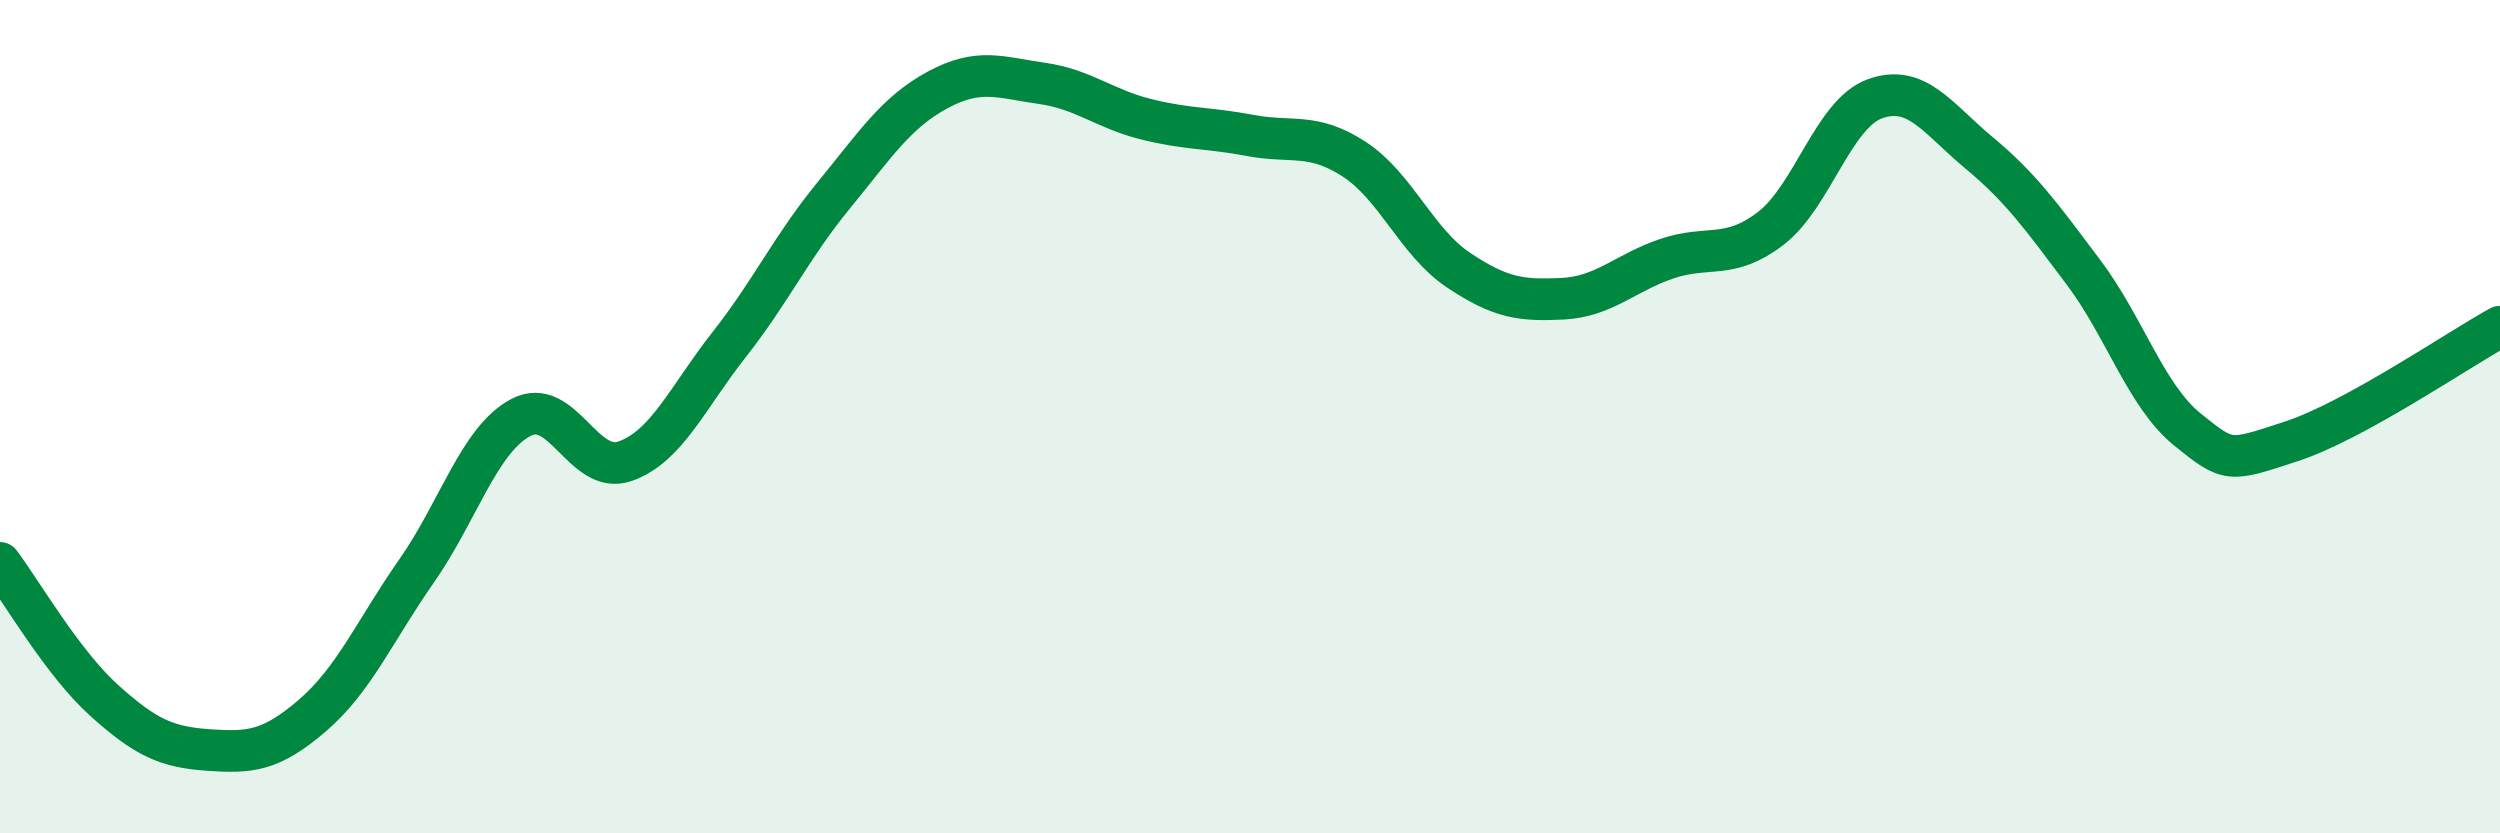
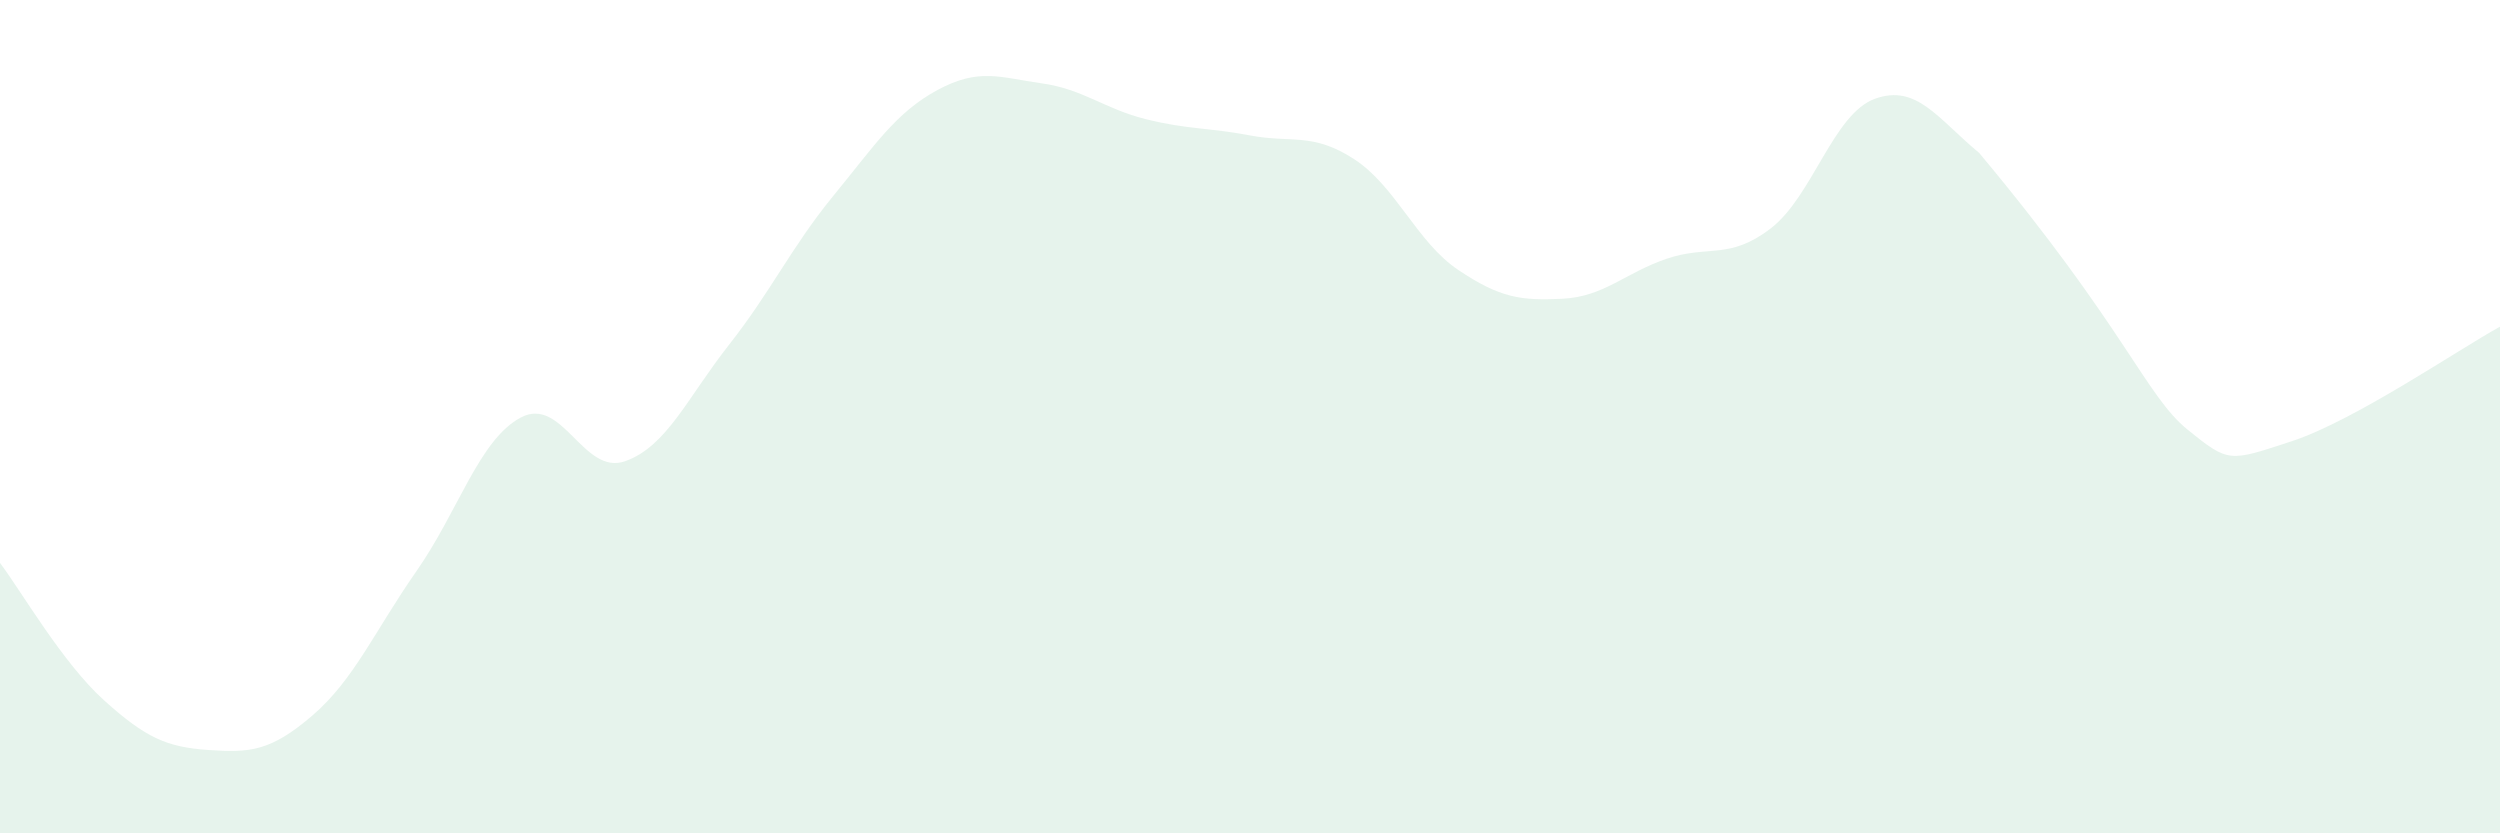
<svg xmlns="http://www.w3.org/2000/svg" width="60" height="20" viewBox="0 0 60 20">
-   <path d="M 0,13.51 C 0.5,14.17 1.5,15.91 2.5,16.81 C 3.5,17.71 4,17.93 5,18 C 6,18.07 6.5,18.03 7.5,17.17 C 8.5,16.31 9,15.13 10,13.7 C 11,12.27 11.5,10.55 12.5,10.02 C 13.5,9.49 14,11.42 15,11.07 C 16,10.72 16.5,9.54 17.5,8.27 C 18.5,7 19,5.92 20,4.7 C 21,3.48 21.5,2.7 22.5,2.16 C 23.5,1.62 24,1.86 25,2 C 26,2.14 26.5,2.61 27.5,2.86 C 28.5,3.11 29,3.06 30,3.25 C 31,3.44 31.5,3.17 32.5,3.82 C 33.5,4.47 34,5.81 35,6.48 C 36,7.15 36.5,7.22 37.5,7.17 C 38.5,7.12 39,6.55 40,6.21 C 41,5.87 41.5,6.25 42.5,5.48 C 43.5,4.71 44,2.73 45,2.37 C 46,2.01 46.5,2.84 47.5,3.67 C 48.5,4.5 49,5.2 50,6.53 C 51,7.86 51.5,9.5 52.5,10.31 C 53.5,11.12 53.5,11.08 55,10.59 C 56.5,10.1 59,8.39 60,7.84L60 20L0 20Z" fill="#008740" opacity="0.1" stroke-linecap="round" stroke-linejoin="round" />
-   <path d="M 0,13.51 C 0.5,14.17 1.5,15.91 2.5,16.81 C 3.5,17.71 4,17.93 5,18 C 6,18.07 6.5,18.03 7.5,17.17 C 8.5,16.31 9,15.13 10,13.7 C 11,12.27 11.5,10.55 12.5,10.02 C 13.5,9.49 14,11.42 15,11.07 C 16,10.72 16.5,9.54 17.5,8.27 C 18.5,7 19,5.92 20,4.7 C 21,3.48 21.5,2.7 22.5,2.16 C 23.5,1.62 24,1.86 25,2 C 26,2.14 26.5,2.61 27.5,2.86 C 28.5,3.11 29,3.06 30,3.25 C 31,3.44 31.5,3.17 32.5,3.82 C 33.5,4.47 34,5.81 35,6.48 C 36,7.15 36.5,7.22 37.5,7.17 C 38.5,7.12 39,6.55 40,6.21 C 41,5.87 41.5,6.25 42.5,5.48 C 43.5,4.71 44,2.73 45,2.37 C 46,2.01 46.5,2.84 47.5,3.67 C 48.5,4.5 49,5.2 50,6.53 C 51,7.86 51.5,9.5 52.5,10.31 C 53.5,11.12 53.5,11.08 55,10.59 C 56.5,10.1 59,8.39 60,7.84" stroke="#008740" stroke-width="1" fill="none" stroke-linecap="round" stroke-linejoin="round" />
+   <path d="M 0,13.51 C 0.5,14.17 1.5,15.91 2.5,16.81 C 3.5,17.71 4,17.93 5,18 C 6,18.07 6.5,18.03 7.5,17.17 C 8.5,16.31 9,15.13 10,13.7 C 11,12.27 11.5,10.55 12.5,10.02 C 13.5,9.49 14,11.42 15,11.07 C 16,10.72 16.5,9.54 17.5,8.27 C 18.5,7 19,5.92 20,4.7 C 21,3.48 21.5,2.7 22.5,2.16 C 23.5,1.62 24,1.86 25,2 C 26,2.14 26.5,2.61 27.5,2.86 C 28.5,3.11 29,3.06 30,3.25 C 31,3.44 31.5,3.17 32.5,3.82 C 33.5,4.47 34,5.81 35,6.48 C 36,7.15 36.5,7.22 37.5,7.17 C 38.5,7.12 39,6.55 40,6.21 C 41,5.87 41.5,6.25 42.5,5.48 C 43.5,4.71 44,2.73 45,2.37 C 46,2.01 46.5,2.84 47.5,3.67 C 51,7.86 51.5,9.5 52.5,10.31 C 53.5,11.12 53.5,11.08 55,10.59 C 56.5,10.1 59,8.39 60,7.84L60 20L0 20Z" fill="#008740" opacity="0.1" stroke-linecap="round" stroke-linejoin="round" />
</svg>